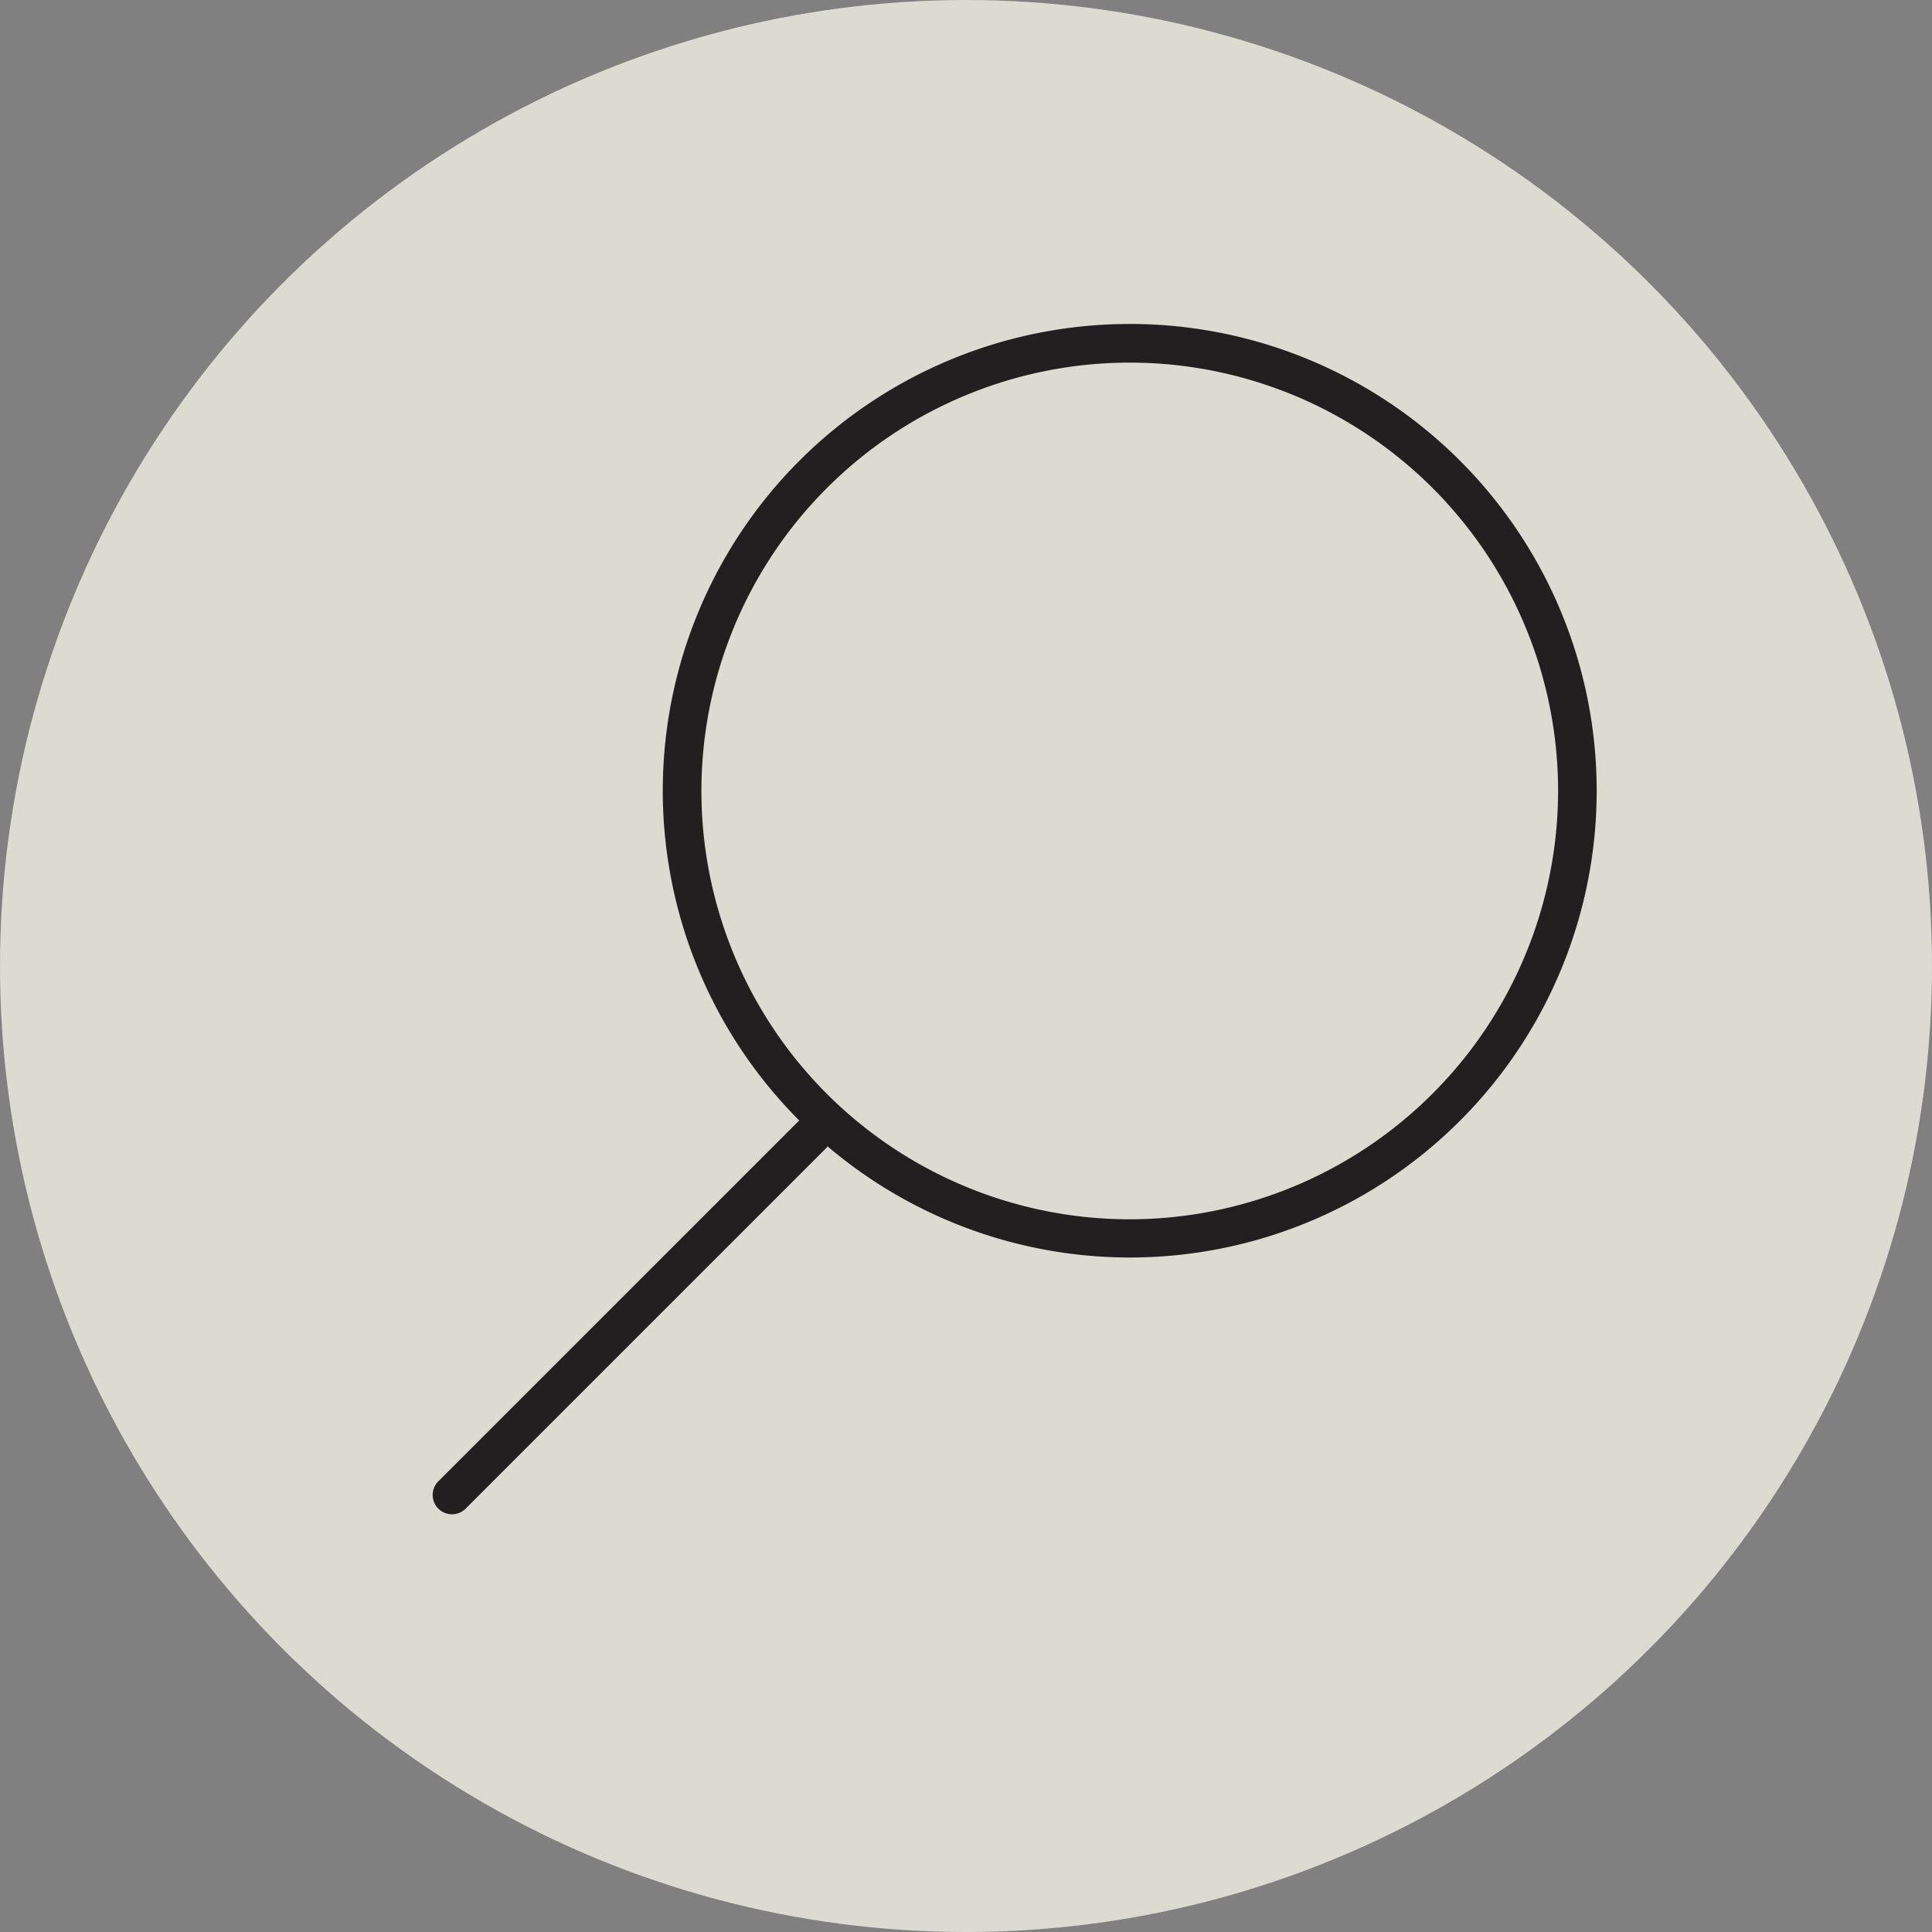
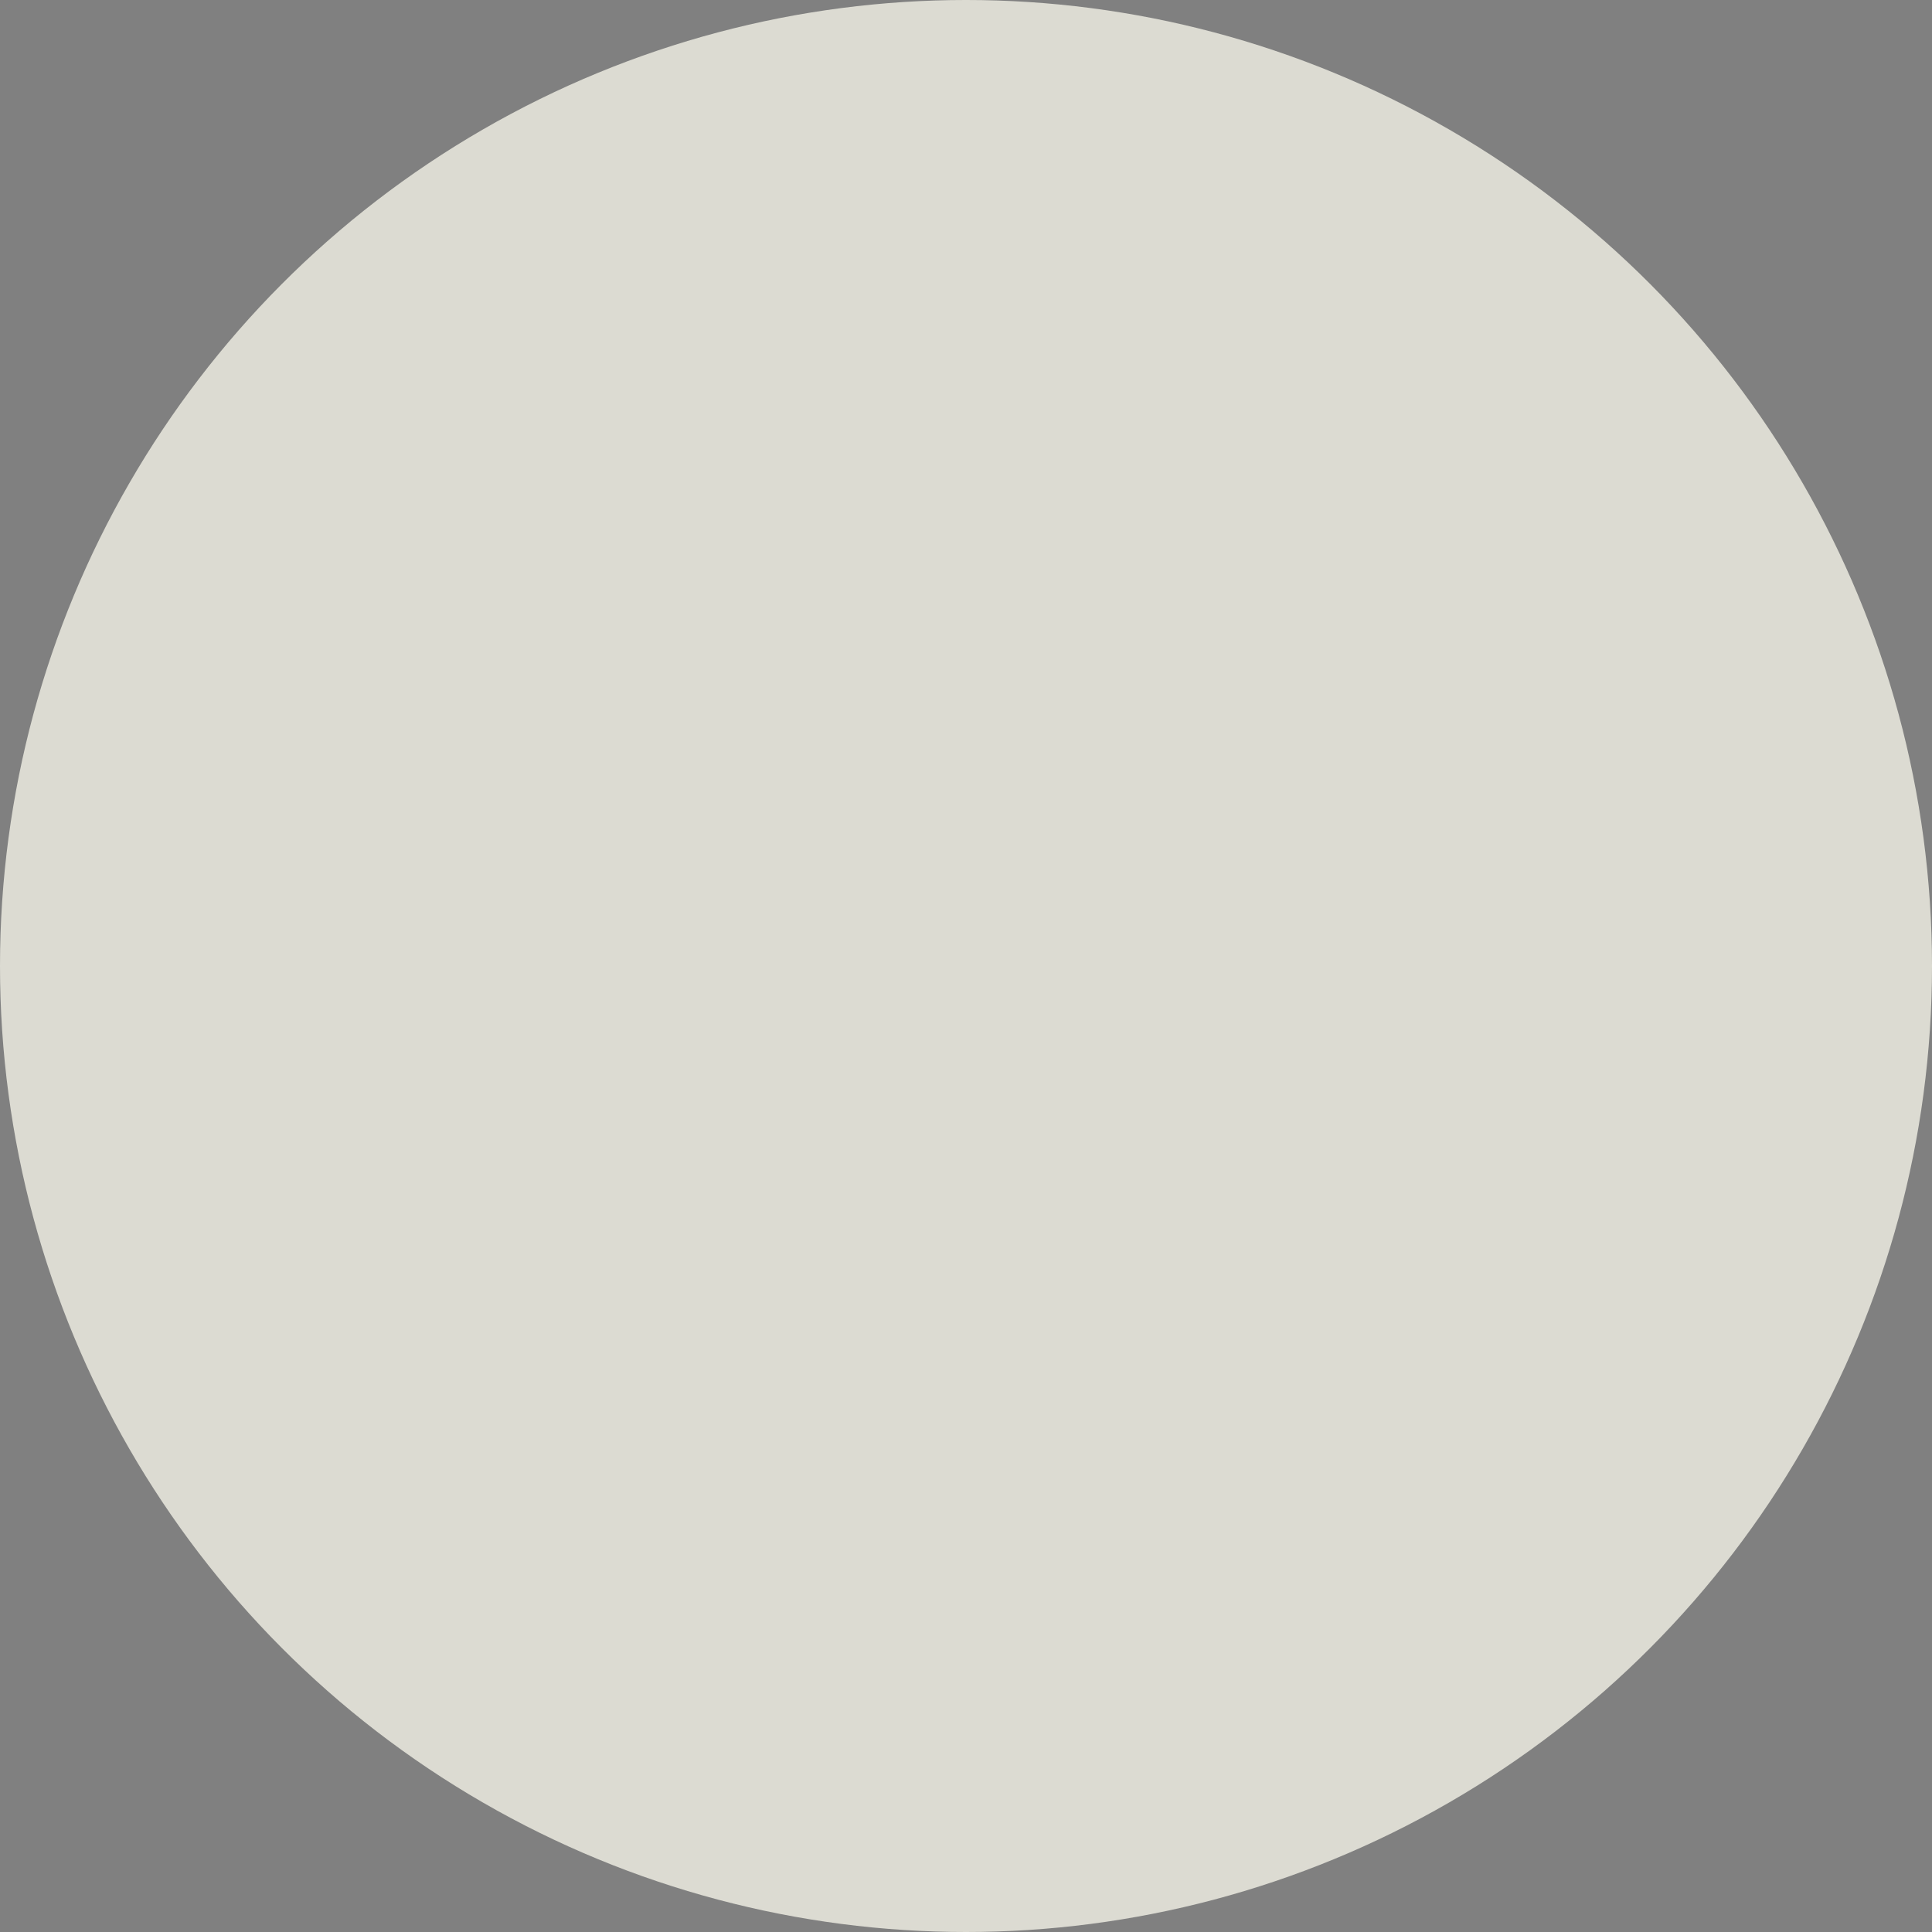
<svg xmlns="http://www.w3.org/2000/svg" viewBox="0 0 75 75">
  <rect x="0" y="0" width="75" height="75" fill="#808080" stroke="none" />
  <circle cx="37.5" cy="37.5" fill="#faf9ed" opacity=".75" r="37.5" />
-   <path d="m43.857 12.577a18.118 18.118 0 0 0 -12.832 30.919l-13.99 13.99a.75.75 0 1 0 1.06 1.06l13.999-13.999c.014-.014.019-.032.031-.047a18.12 18.12 0 1 0 11.73-31.924zm0 34.756a16.628 16.628 0 1 1 16.628-16.628 16.647 16.647 0 0 1 -16.628 16.628z" fill="#231f20" />
</svg>